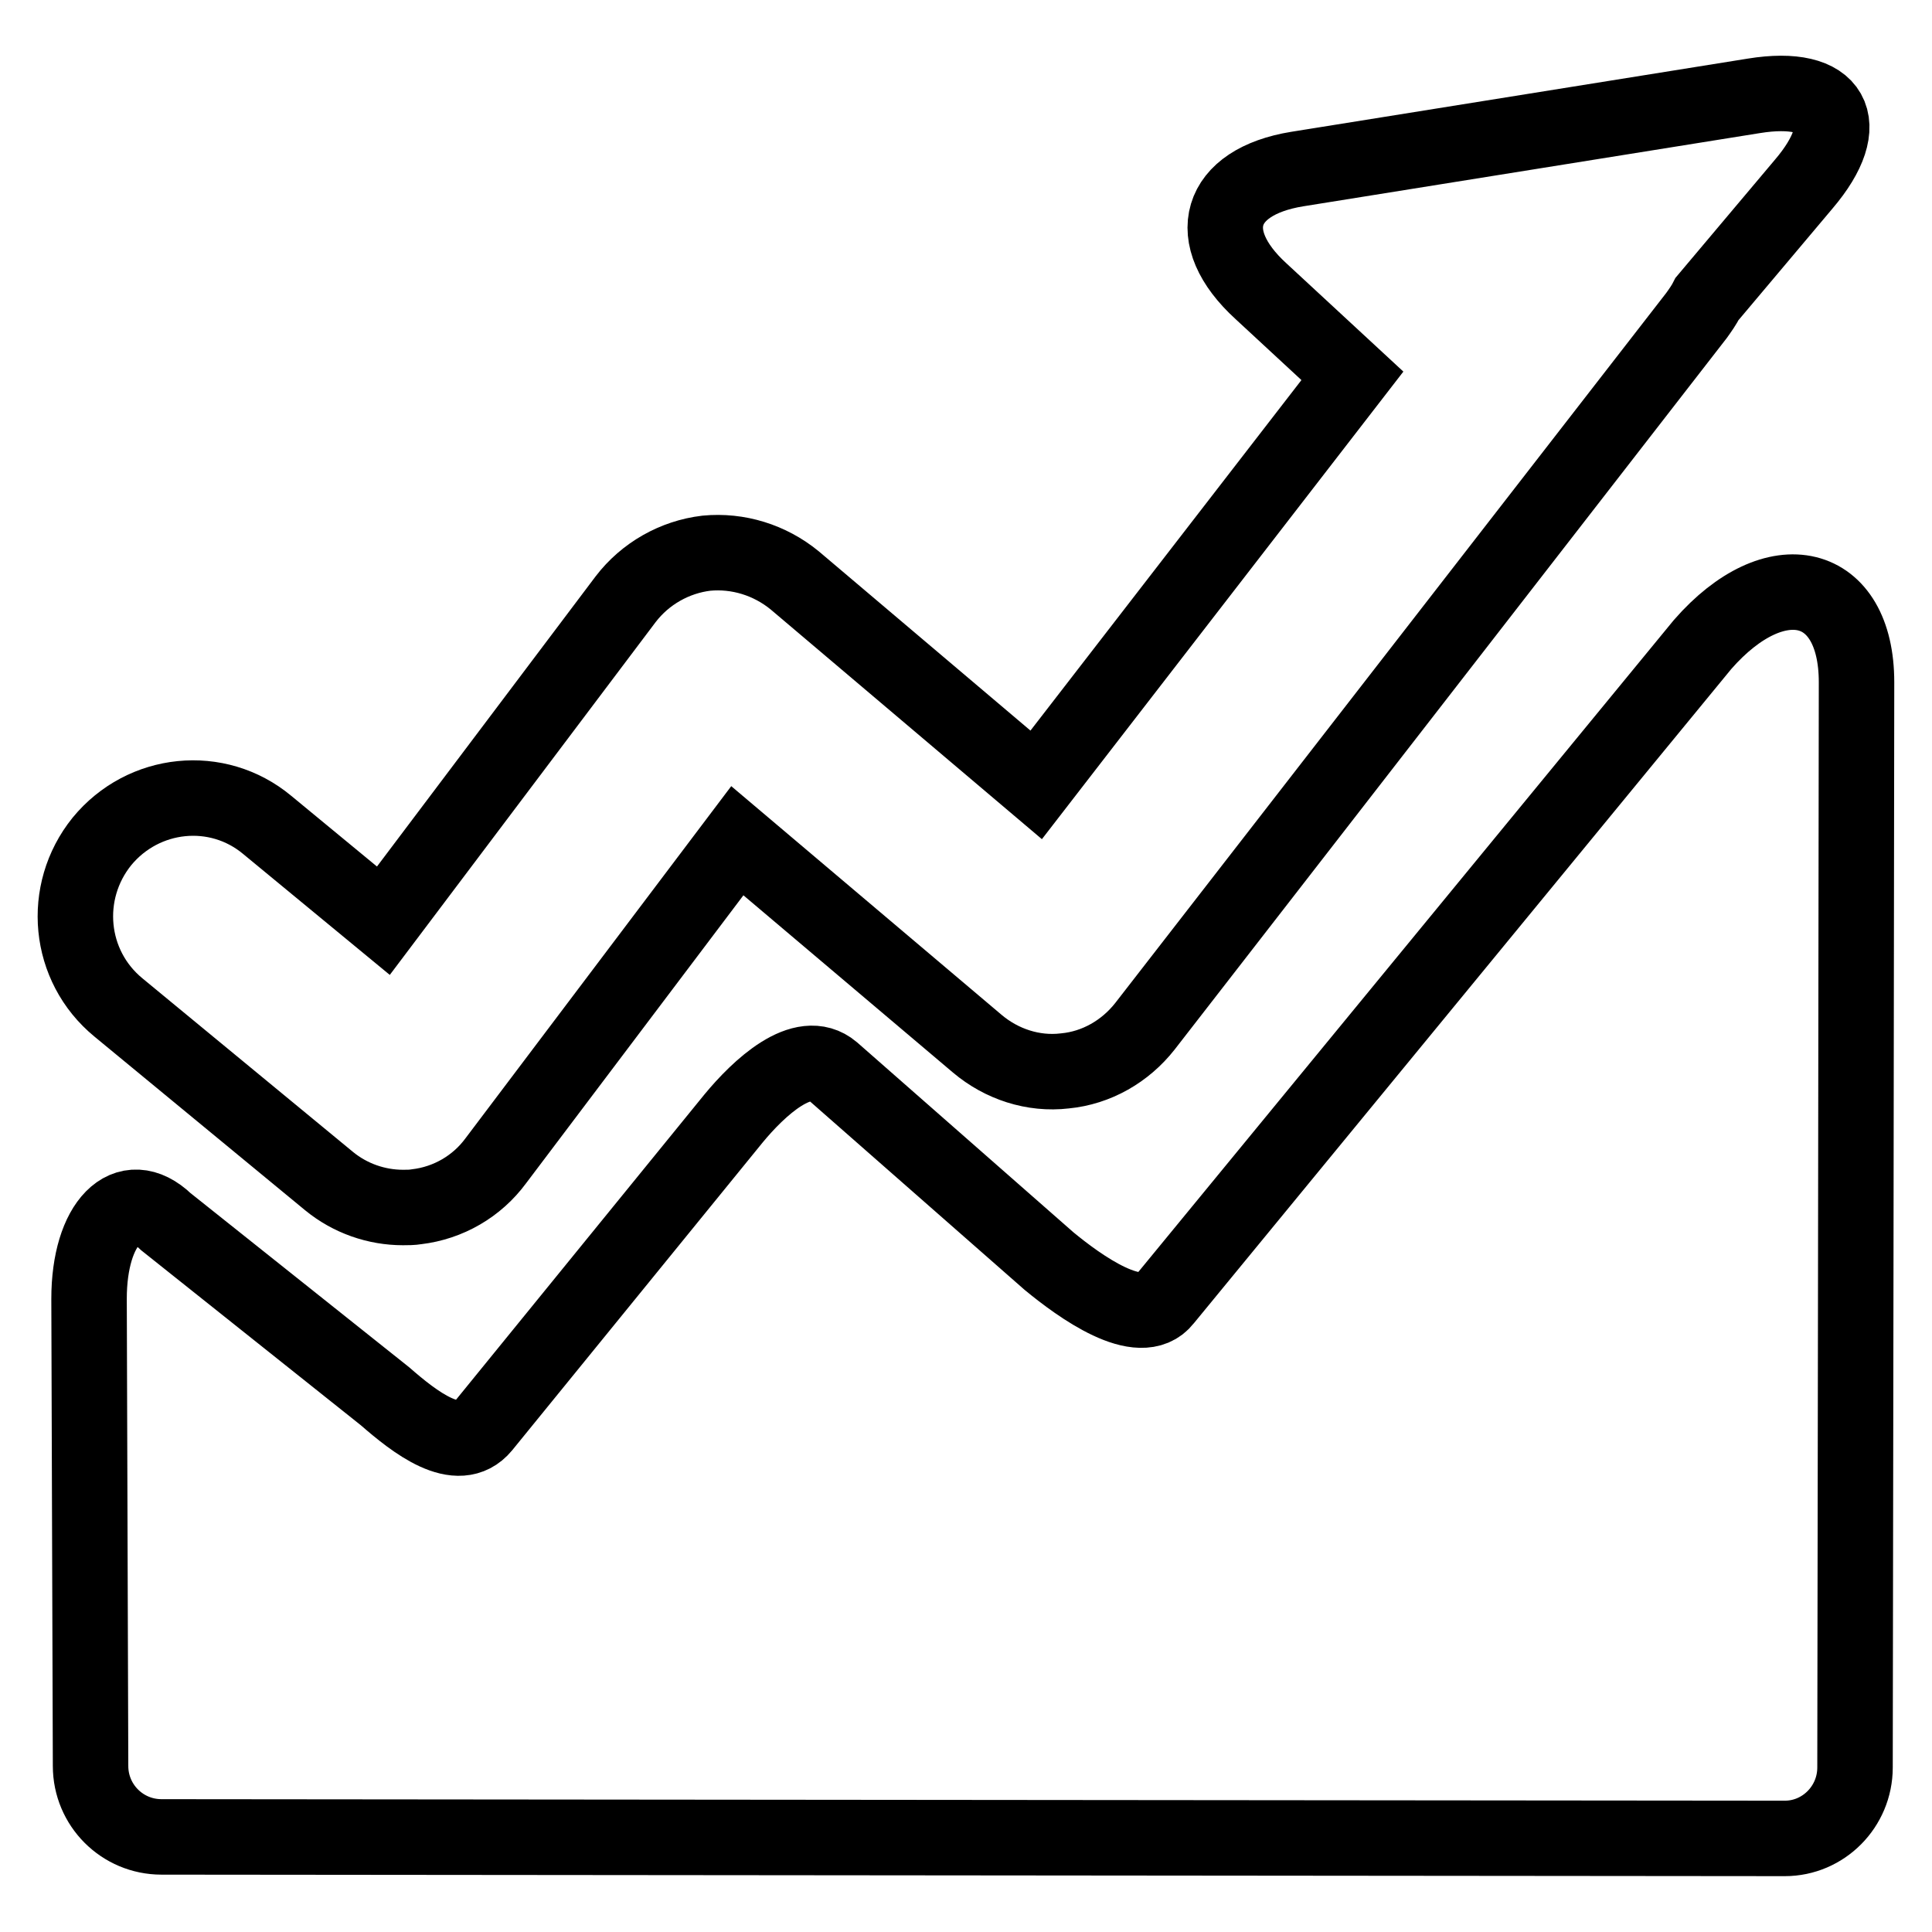
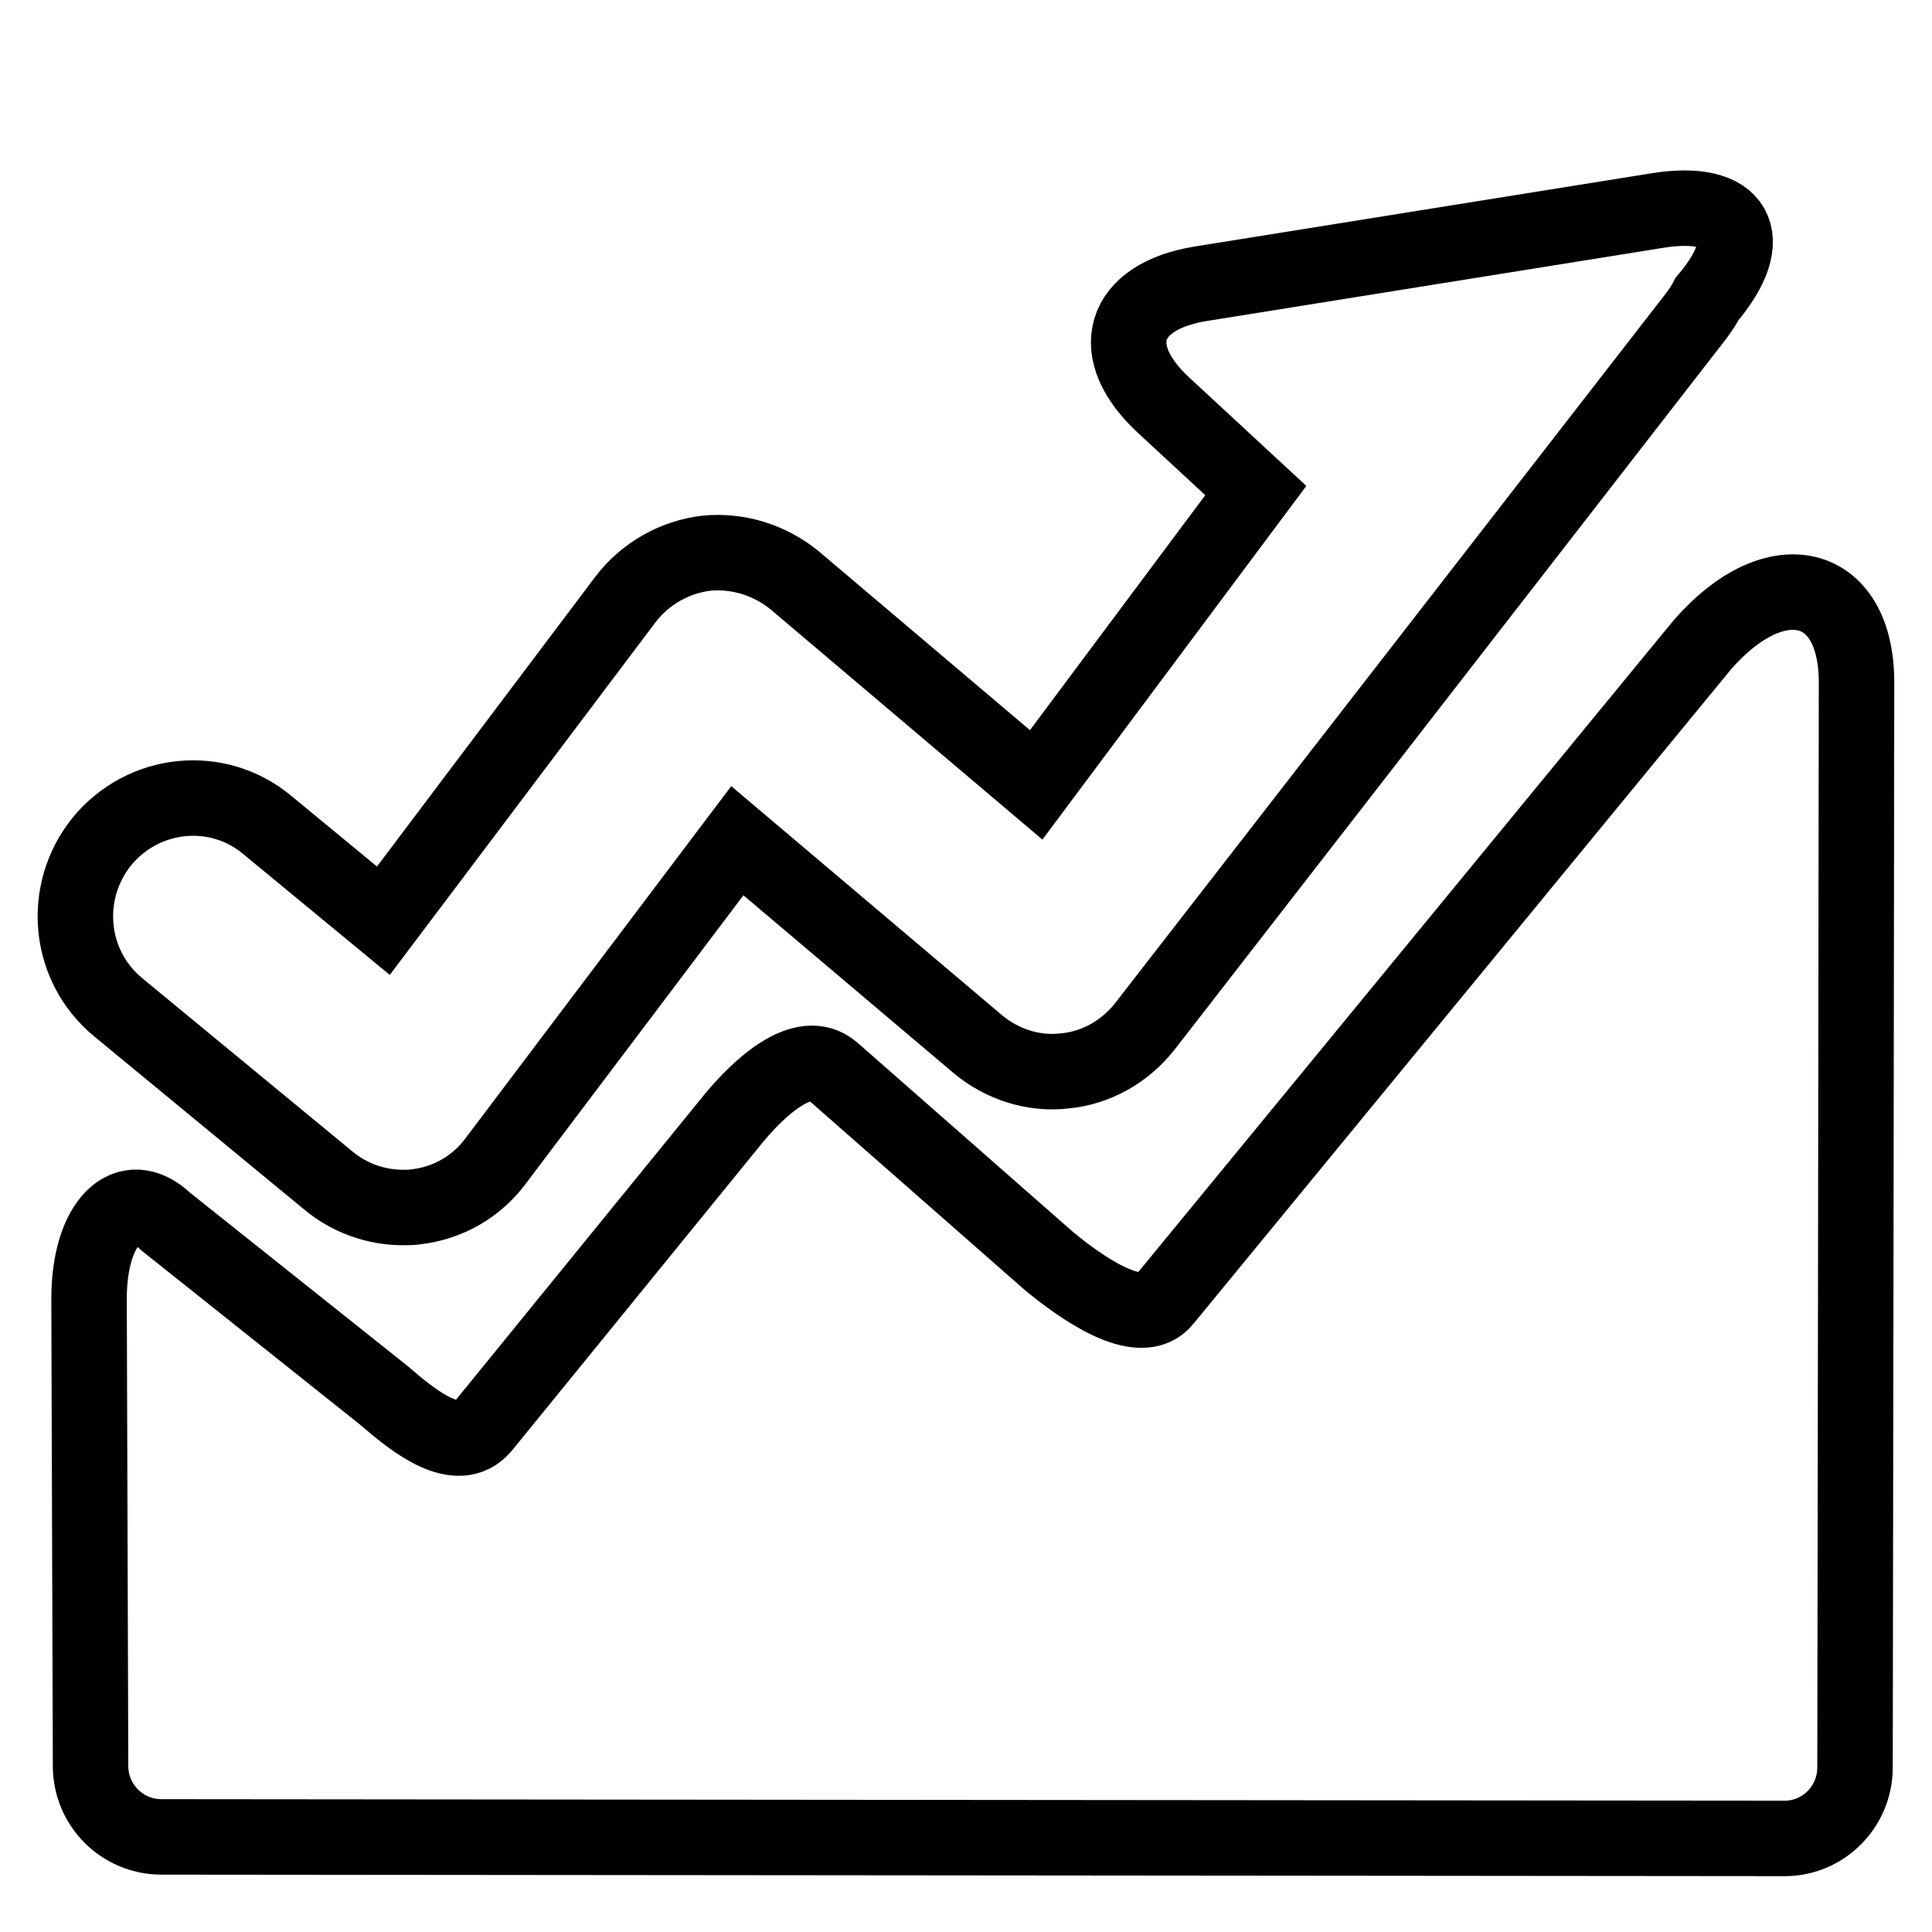
<svg xmlns="http://www.w3.org/2000/svg" version="1.1" x="0px" y="0px" viewBox="0 0 256 256" enable-background="new 0 0 256 256" xml:space="preserve">
  <g>
-     <path stroke-width="10" fill-opacity="0" stroke="#000000" d="M43.6,156.5c2.8,2.3,6.3,3.5,9.8,3.5c0.6,0,1.2,0,1.8-0.1c4.2-0.5,8-2.7,10.5-6.1l32-42.4l31.8,26.9 c3.2,2.7,7.4,4.1,11.6,3.6c4.2-0.4,8-2.6,10.6-5.9l73.1-94.2c0.5-0.7,1-1.4,1.4-2.2l12.8-15.2c6.9-8.1,3.9-13.4-6.6-11.7l-60.5,9.7 c-10.5,1.7-12.7,9-4.8,16.2l12.1,11.2L137.3,104l-32-27.1c-3.3-2.7-7.5-4-11.7-3.6c-4.2,0.5-8.1,2.7-10.7,6.1L50.8,122l-15.4-12.7 c-6.6-5.5-16.4-4.5-21.9,2.2c-5.4,6.7-4.5,16.5,2.2,22L43.6,156.5z M225.6,85.4l-71.3,86.8c-3.2,4.1-11.3-1.8-15.3-5.1l-28.7-25.2 c-3.9-3.3-9.8,2.3-13.1,6.3L64,189c-3.3,4-9.1-0.6-13-4l-29-23.1c-5.2-5-10.2,0.2-10.2,10.2L12,234c0,5.2,4.2,9.4,9.4,9.4 l215.1,0.2c5.1,0,9.3-4.2,9.3-9.4c0,0,0.2-133.6,0.2-143.8C246,76.9,235.3,74.3,225.6,85.4z" />
+     <path stroke-width="10" fill-opacity="0" stroke="#000000" d="M43.6,156.5c2.8,2.3,6.3,3.5,9.8,3.5c0.6,0,1.2,0,1.8-0.1c4.2-0.5,8-2.7,10.5-6.1l32-42.4l31.8,26.9 c3.2,2.7,7.4,4.1,11.6,3.6c4.2-0.4,8-2.6,10.6-5.9l73.1-94.2c0.5-0.7,1-1.4,1.4-2.2c6.9-8.1,3.9-13.4-6.6-11.7l-60.5,9.7 c-10.5,1.7-12.7,9-4.8,16.2l12.1,11.2L137.3,104l-32-27.1c-3.3-2.7-7.5-4-11.7-3.6c-4.2,0.5-8.1,2.7-10.7,6.1L50.8,122l-15.4-12.7 c-6.6-5.5-16.4-4.5-21.9,2.2c-5.4,6.7-4.5,16.5,2.2,22L43.6,156.5z M225.6,85.4l-71.3,86.8c-3.2,4.1-11.3-1.8-15.3-5.1l-28.7-25.2 c-3.9-3.3-9.8,2.3-13.1,6.3L64,189c-3.3,4-9.1-0.6-13-4l-29-23.1c-5.2-5-10.2,0.2-10.2,10.2L12,234c0,5.2,4.2,9.4,9.4,9.4 l215.1,0.2c5.1,0,9.3-4.2,9.3-9.4c0,0,0.2-133.6,0.2-143.8C246,76.9,235.3,74.3,225.6,85.4z" />
  </g>
</svg>